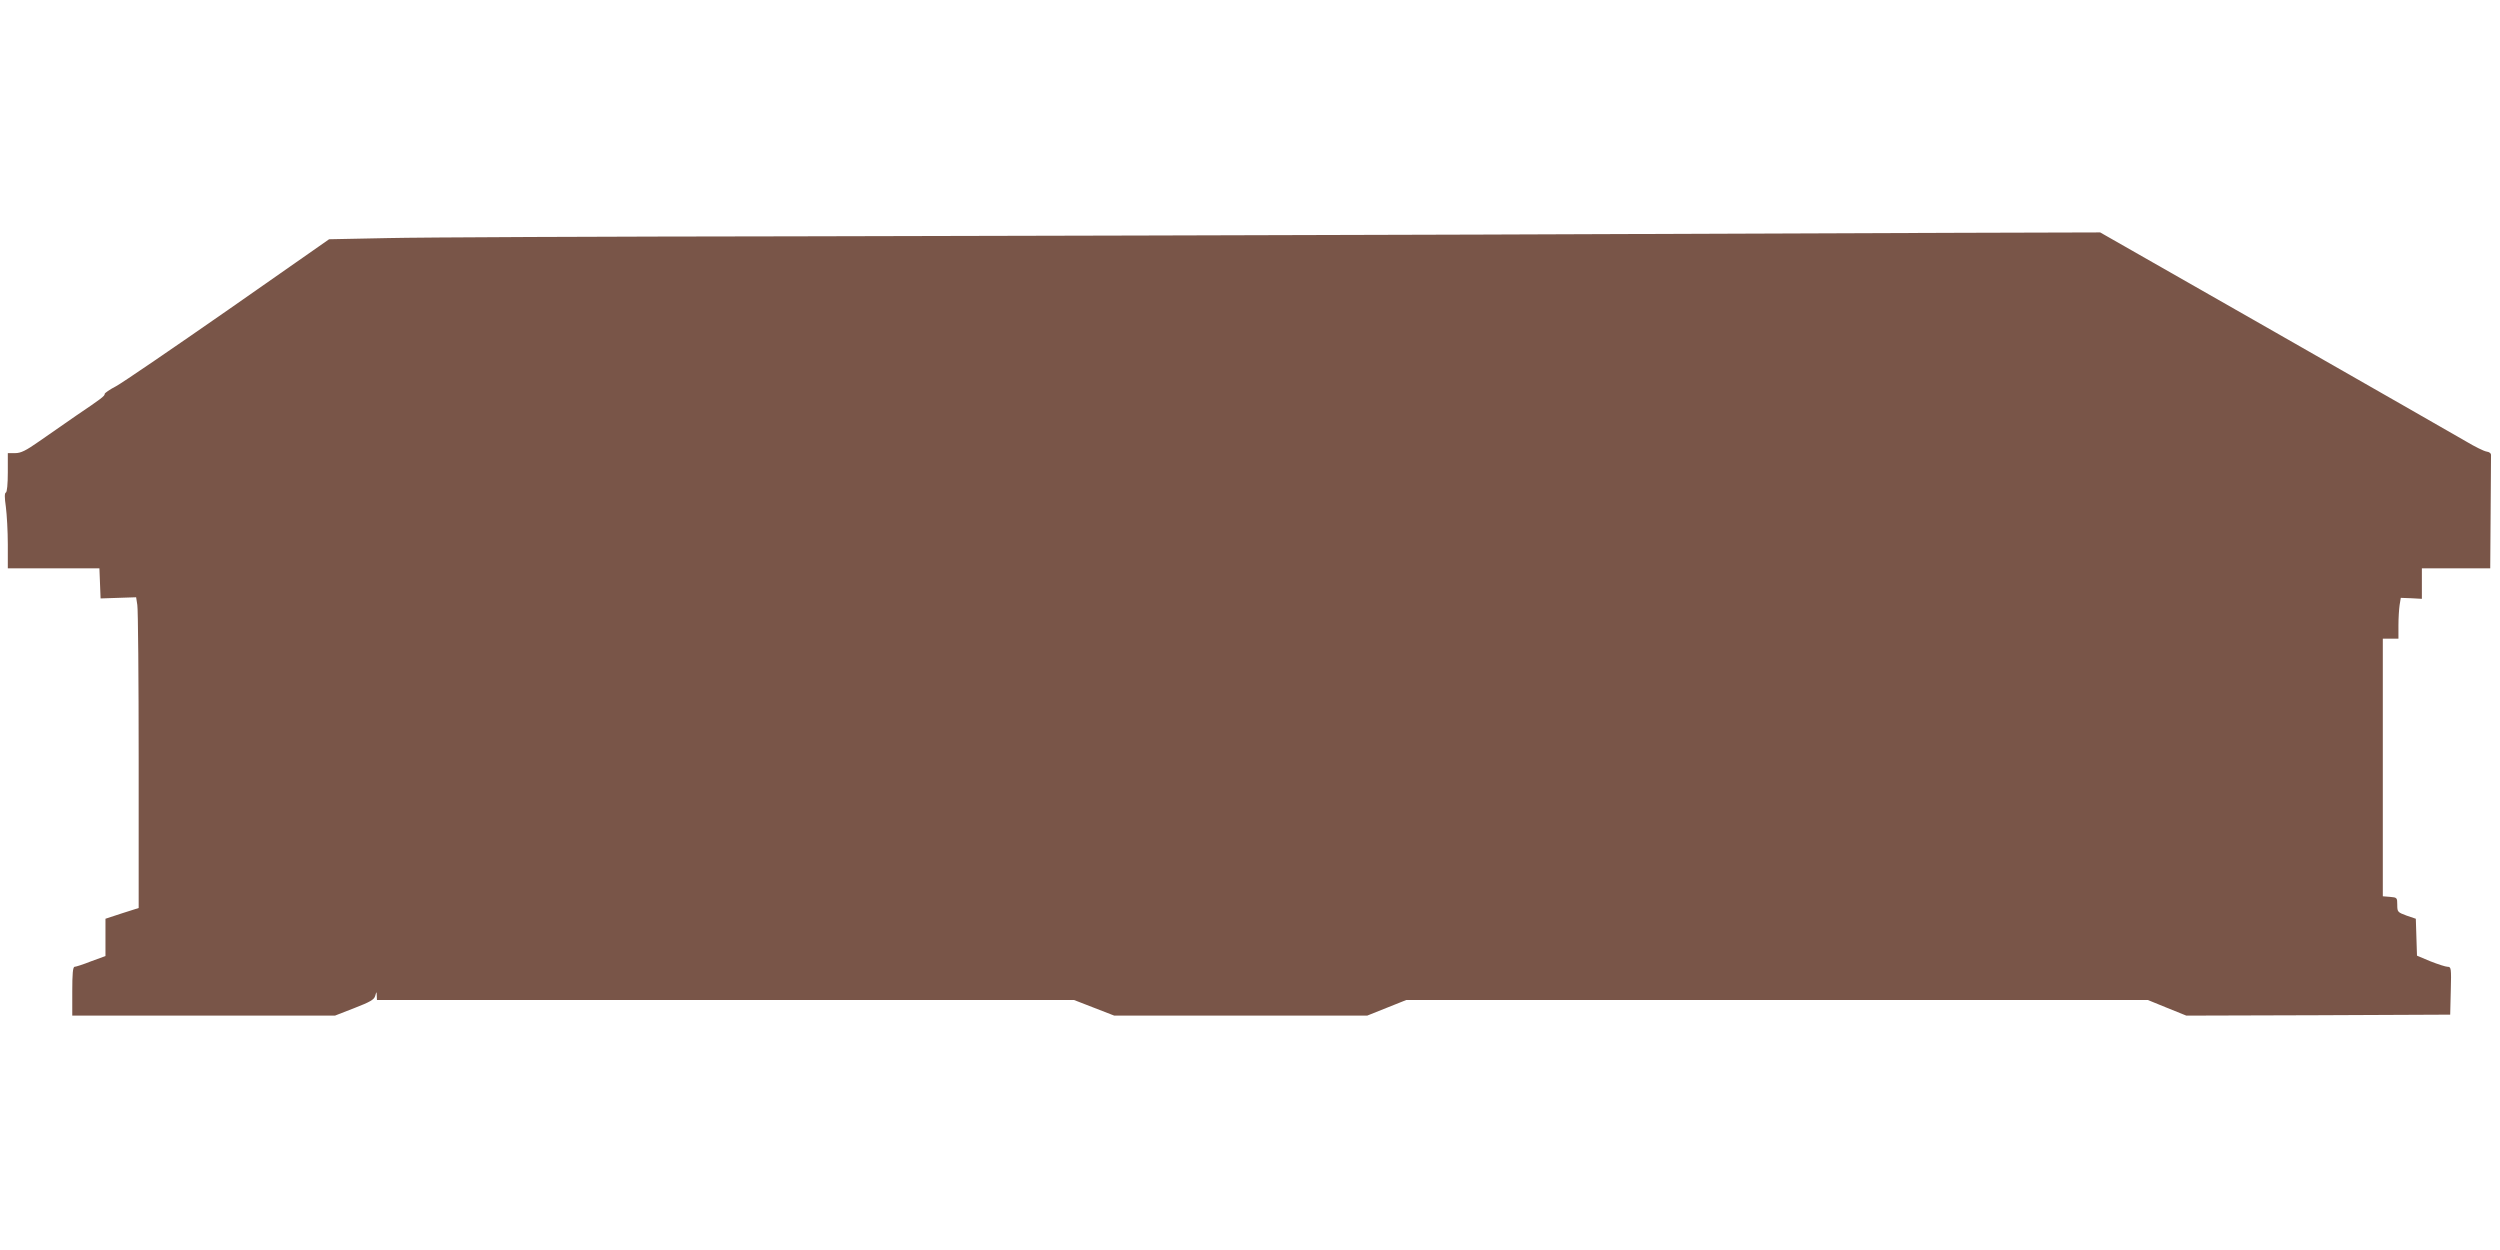
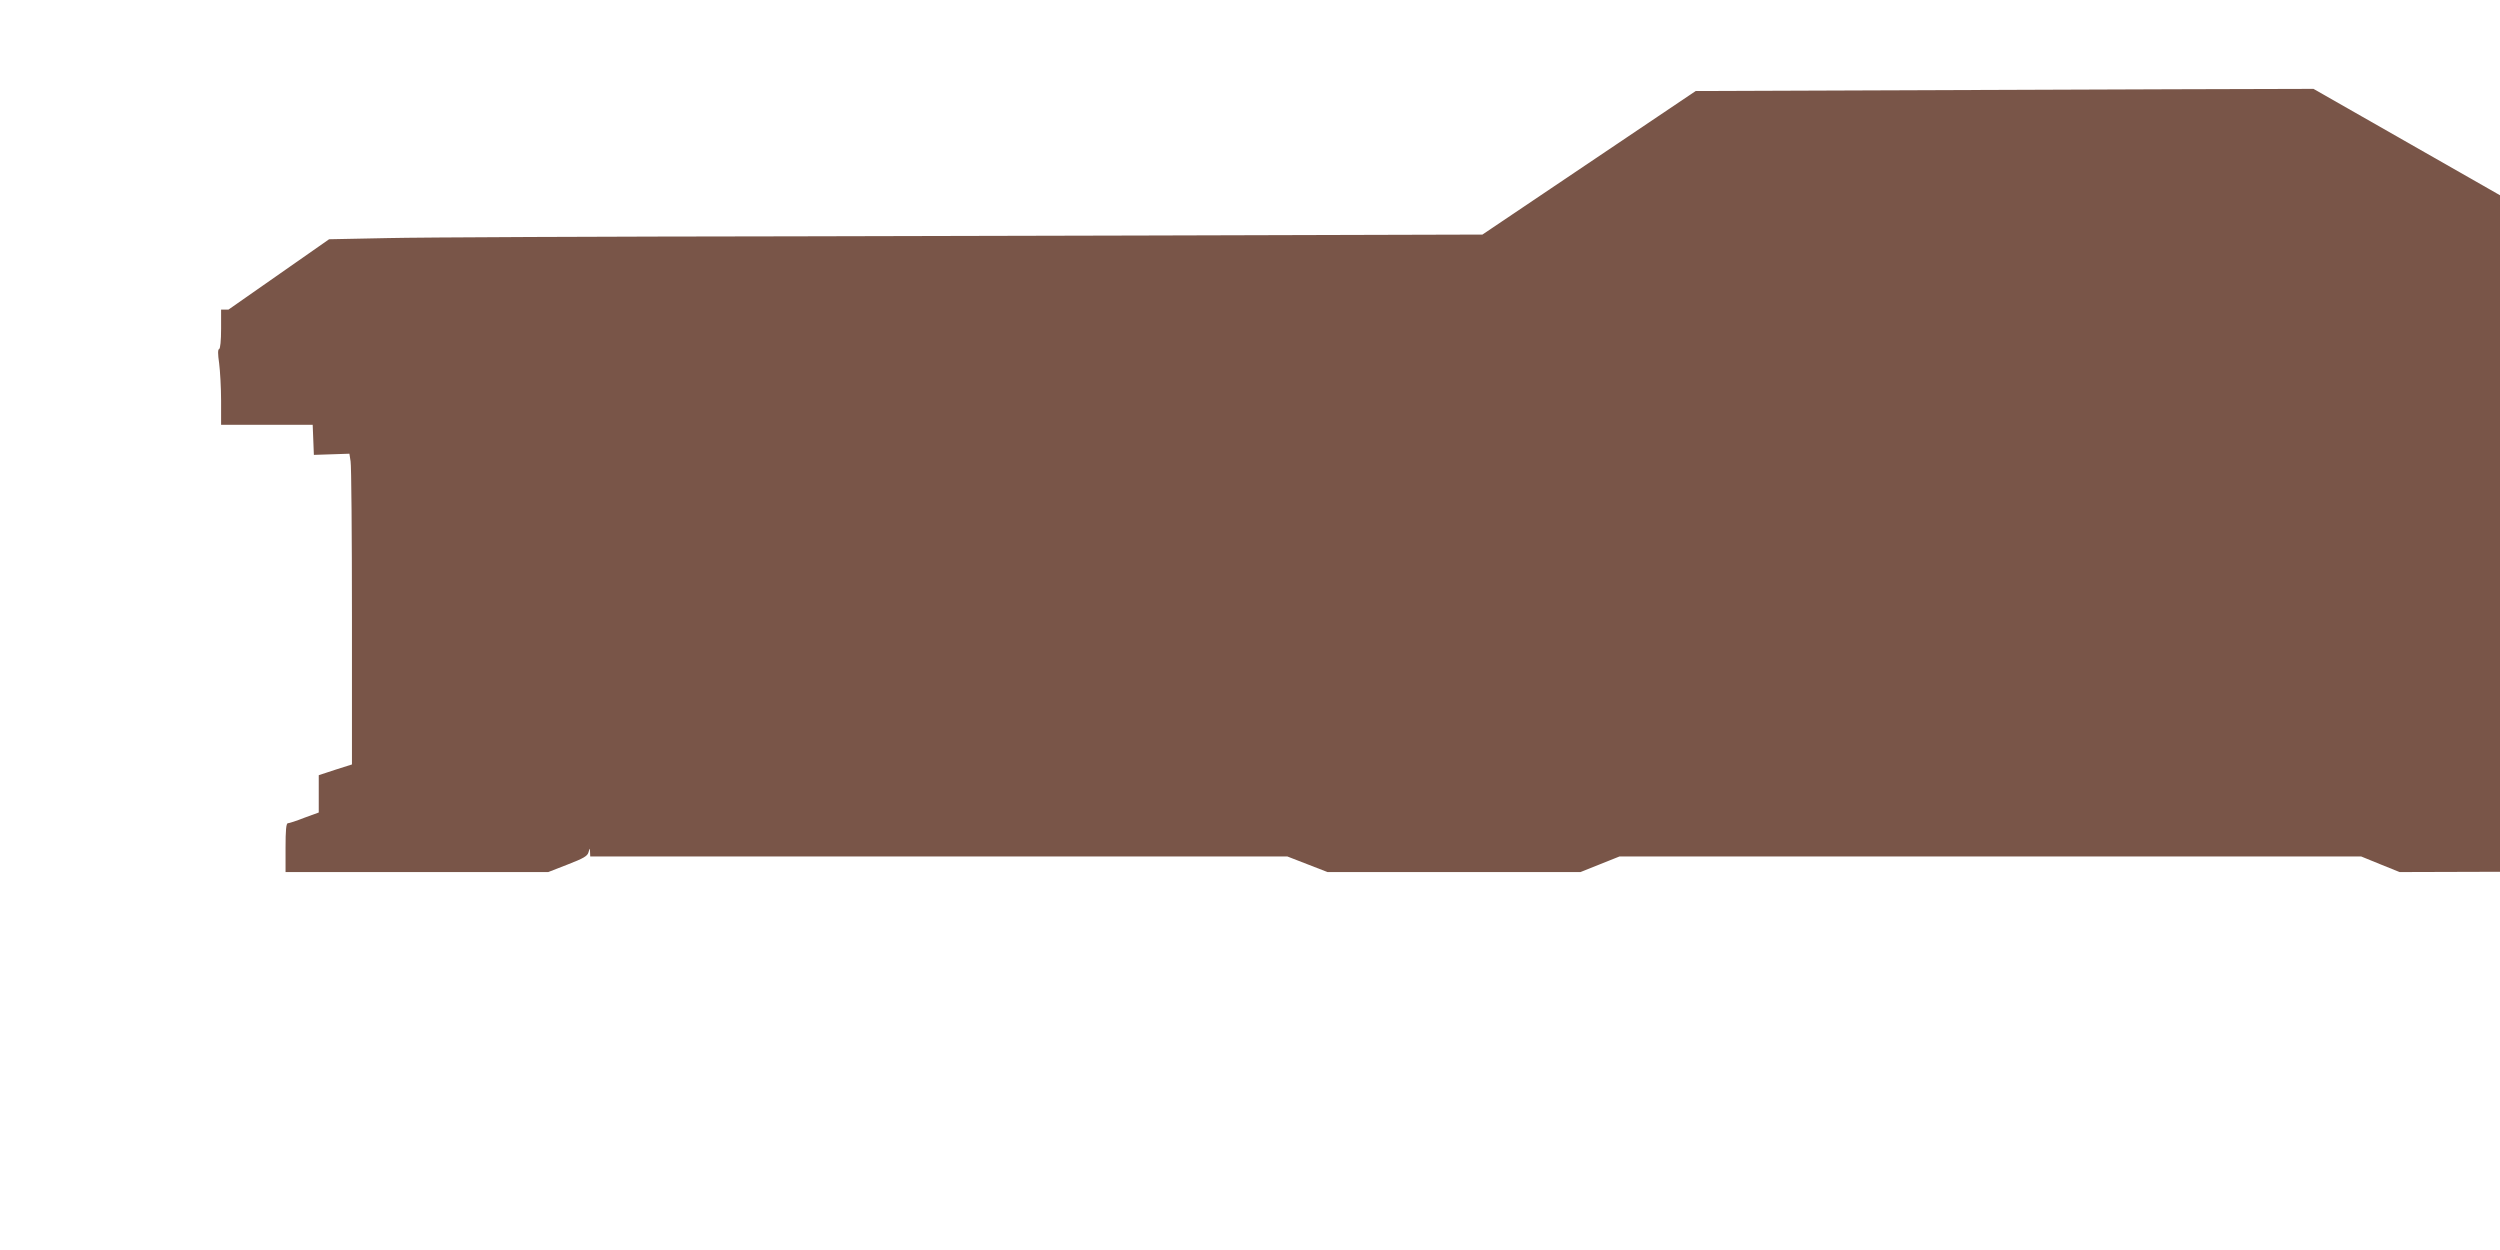
<svg xmlns="http://www.w3.org/2000/svg" version="1.0" width="1280pt" height="640pt" viewBox="0 0 1280 640" preserveAspectRatio="xMidYMid meet">
  <g transform="translate(0,640) scale(0.1,-0.1)" fill="#795548" stroke="none">
-     <path d="M7590 5199 c-949 -3 -2530 -7 -3515 -9 -984 -1 -1925 -5 -2090 -9 l-300 -6 -515 -360 c-283 -197 -542 -374 -575 -392 -33 -17 -60 -36 -59 -40 1 -10 -17 -24 -146 -111 -58 -40 -143 -99 -190 -132 -67 -47 -93 -60 -122 -60 l-38 0 0 -99 c0 -59 -4 -101 -10 -103 -7 -2 -7 -25 0 -73 5 -39 10 -125 10 -192 l0 -123 235 0 234 0 3 -77 3 -77 91 3 91 3 6 -39 c4 -21 7 -379 7 -795 l0 -757 -85 -27 -85 -28 0 -96 0 -95 -74 -27 c-40 -16 -78 -28 -84 -28 -9 0 -12 -37 -12 -125 l0 -125 673 0 672 0 100 39 c80 31 101 43 106 62 7 24 7 24 8 2 l1 -23 1785 0 1784 0 103 -40 103 -40 647 0 648 0 100 40 100 40 1899 0 1898 0 98 -40 99 -40 675 2 676 3 3 123 c3 115 2 122 -16 122 -10 0 -50 13 -88 28 l-69 29 -3 94 -3 95 -47 16 c-46 17 -48 19 -48 55 0 37 -1 38 -37 41 l-37 3 0 660 0 659 40 0 40 0 0 68 c0 37 3 84 6 104 l6 37 54 -2 54 -3 0 78 0 78 175 0 175 0 2 280 c1 154 2 288 2 298 1 11 -8 18 -23 20 -13 2 -60 25 -105 52 -44 26 -484 277 -977 559 l-896 511 -719 -2 c-395 -1 -1495 -5 -2444 -9z" />
+     <path d="M7590 5199 c-949 -3 -2530 -7 -3515 -9 -984 -1 -1925 -5 -2090 -9 l-300 -6 -515 -360 l-38 0 0 -99 c0 -59 -4 -101 -10 -103 -7 -2 -7 -25 0 -73 5 -39 10 -125 10 -192 l0 -123 235 0 234 0 3 -77 3 -77 91 3 91 3 6 -39 c4 -21 7 -379 7 -795 l0 -757 -85 -27 -85 -28 0 -96 0 -95 -74 -27 c-40 -16 -78 -28 -84 -28 -9 0 -12 -37 -12 -125 l0 -125 673 0 672 0 100 39 c80 31 101 43 106 62 7 24 7 24 8 2 l1 -23 1785 0 1784 0 103 -40 103 -40 647 0 648 0 100 40 100 40 1899 0 1898 0 98 -40 99 -40 675 2 676 3 3 123 c3 115 2 122 -16 122 -10 0 -50 13 -88 28 l-69 29 -3 94 -3 95 -47 16 c-46 17 -48 19 -48 55 0 37 -1 38 -37 41 l-37 3 0 660 0 659 40 0 40 0 0 68 c0 37 3 84 6 104 l6 37 54 -2 54 -3 0 78 0 78 175 0 175 0 2 280 c1 154 2 288 2 298 1 11 -8 18 -23 20 -13 2 -60 25 -105 52 -44 26 -484 277 -977 559 l-896 511 -719 -2 c-395 -1 -1495 -5 -2444 -9z" />
  </g>
</svg>